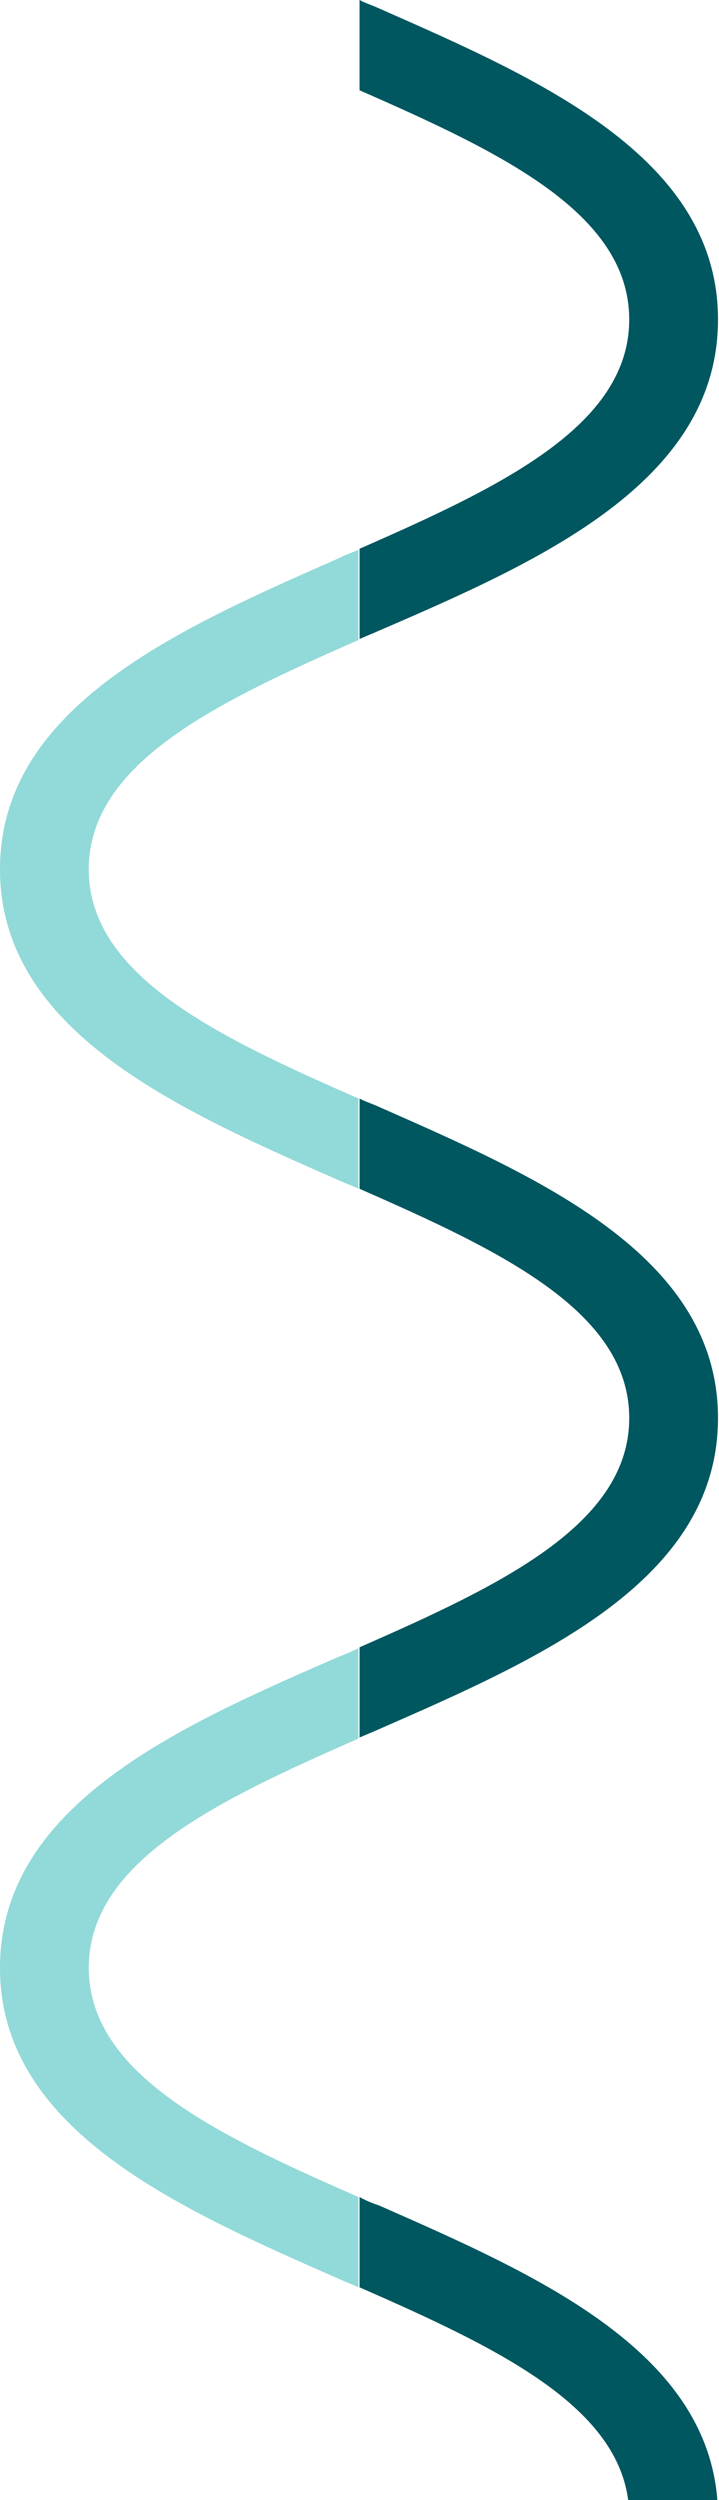
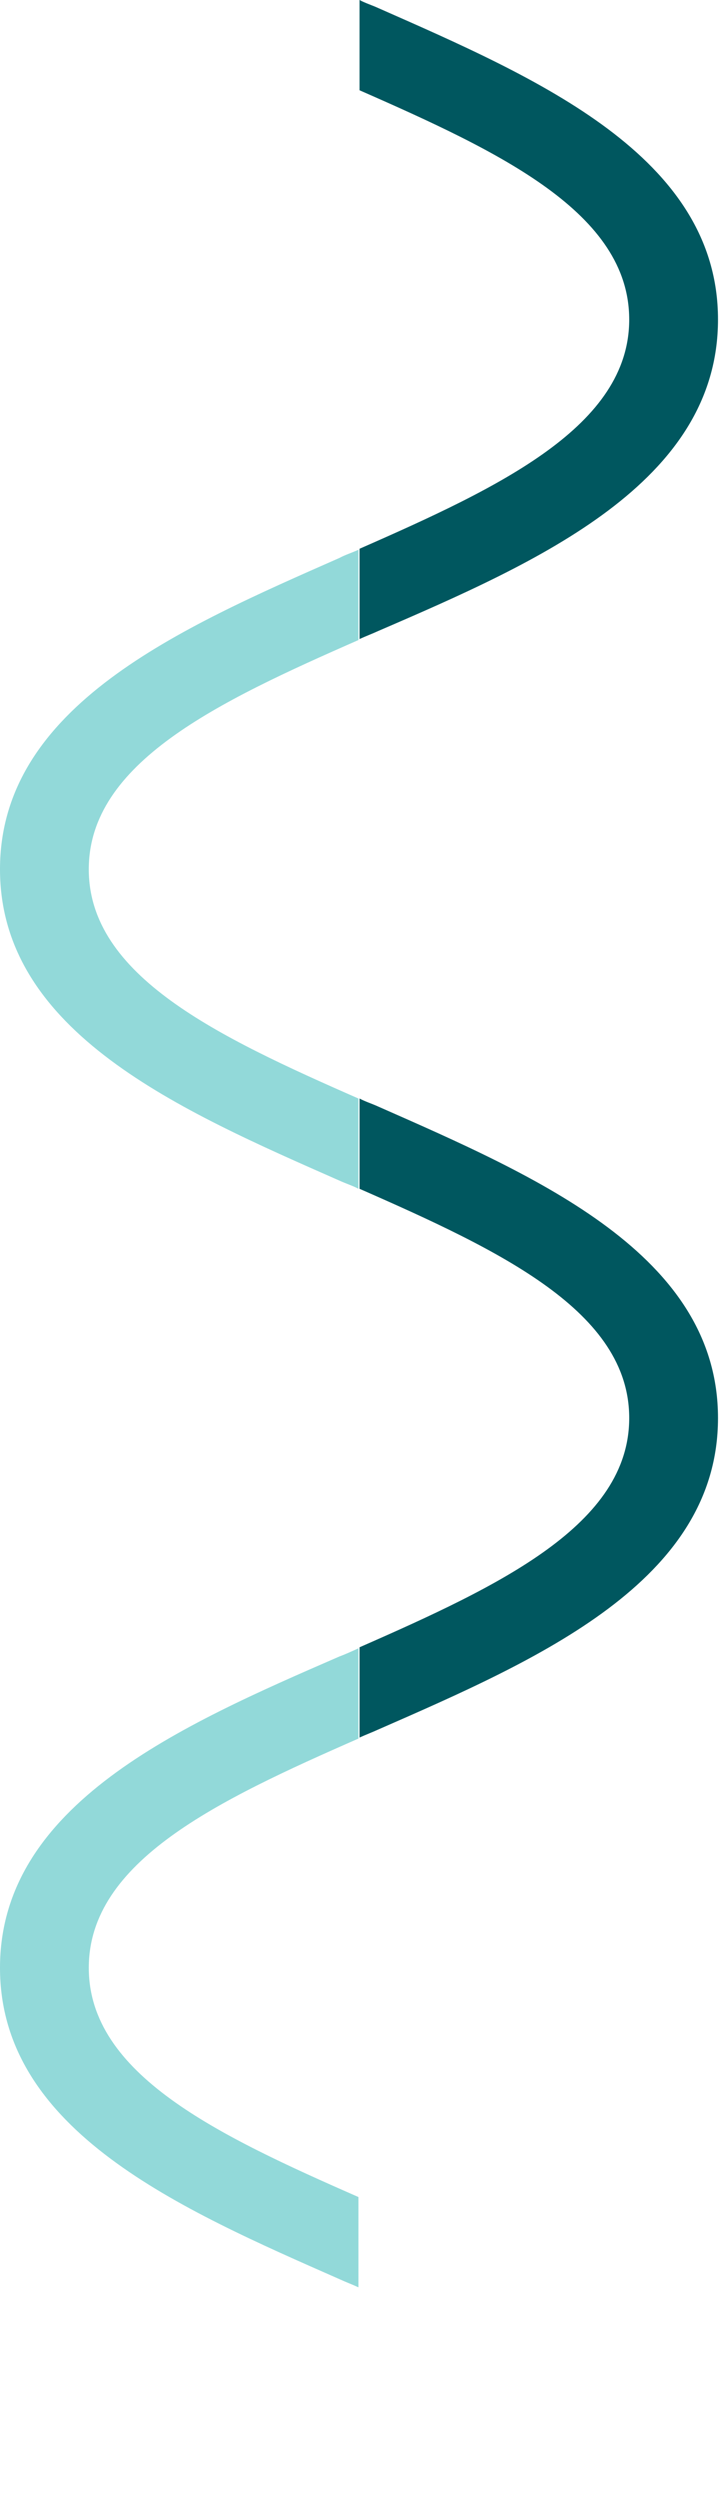
<svg xmlns="http://www.w3.org/2000/svg" width="65" height="226" fill="none">
  <path d="M56.883 28.883c0 9.628-11.637 15.129-24.378 20.723v8.161c.602-.275 1.104-.459 1.706-.734 14.446-6.235 30.699-13.387 30.699-28.15S48.556 7.06 34.21.734C33.608.459 33.006.275 32.504 0v8.161c12.741 5.593 24.378 11.095 24.378 20.723Z" fill="#00575F" />
  <path d="M0 78.581C0 93.343 16.353 100.403 30.699 106.73c.602.275 1.204.459 1.706.734v-8.161C19.663 93.71 8.026 88.208 8.026 78.581s11.637-15.129 24.378-20.723v-8.161c-.602.275-1.204.459-1.706.734C16.353 56.758 0 63.818 0 78.581Z" fill="#92D9D9" />
  <path d="M56.883 128.186c0 9.628-11.637 15.129-24.378 20.723v8.16c.602-.275 1.104-.458 1.706-.733 14.446-6.327 30.699-13.387 30.699-28.15 0-14.762-16.353-21.823-30.699-28.149-.602-.276-1.204-.459-1.706-.734v8.161c12.741 5.593 24.378 11.094 24.378 20.722Z" fill="#00575F" />
  <path d="M0 177.884c0 14.762 16.353 21.823 30.699 28.149.602.276 1.103.459 1.706.734v-8.161c-12.741-5.593-24.378-11.094-24.378-20.722 0-9.628 11.637-15.13 24.378-20.723v-8.16c-.602.275-1.204.55-1.706.733C16.353 155.969 0 163.121 0 177.884Z" fill="#92D9D9" />
-   <path d="M32.504 198.606v8.161c12.741 5.593 24.378 11.095 24.378 20.722h8.026c0-14.762-16.353-21.822-30.699-28.149-.602-.184-1.204-.459-1.706-.734Z" fill="#00575F" />
</svg>